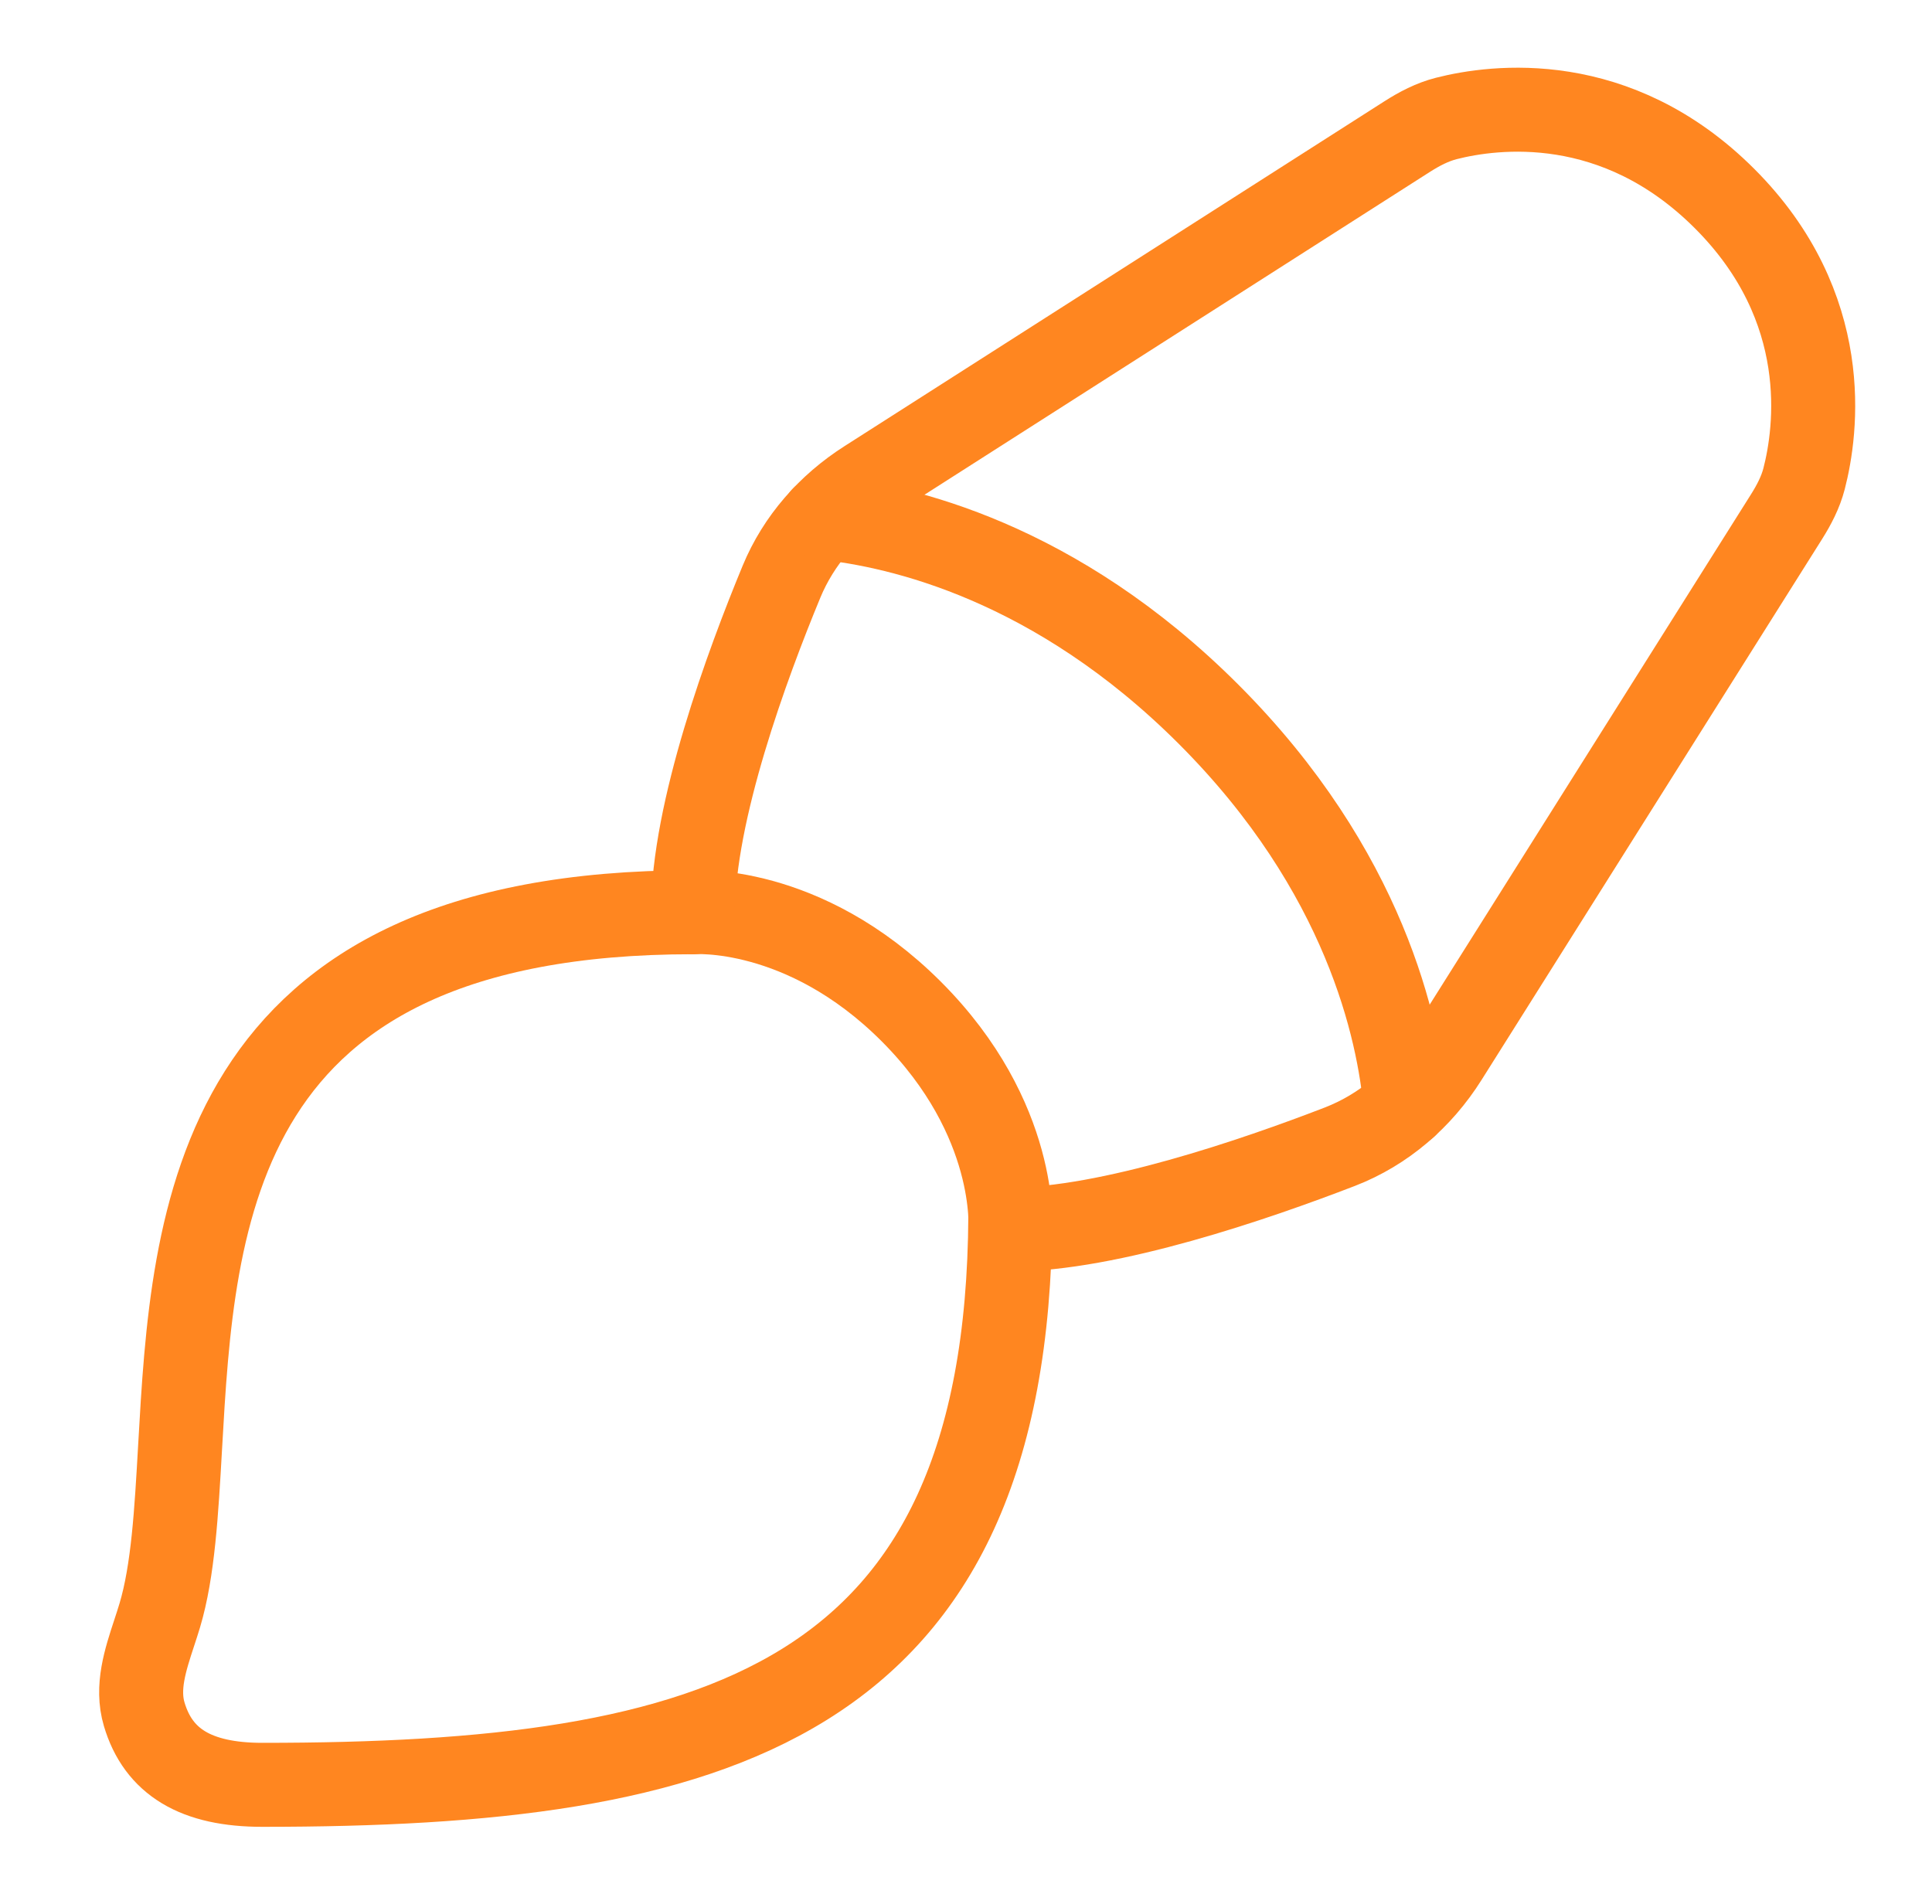
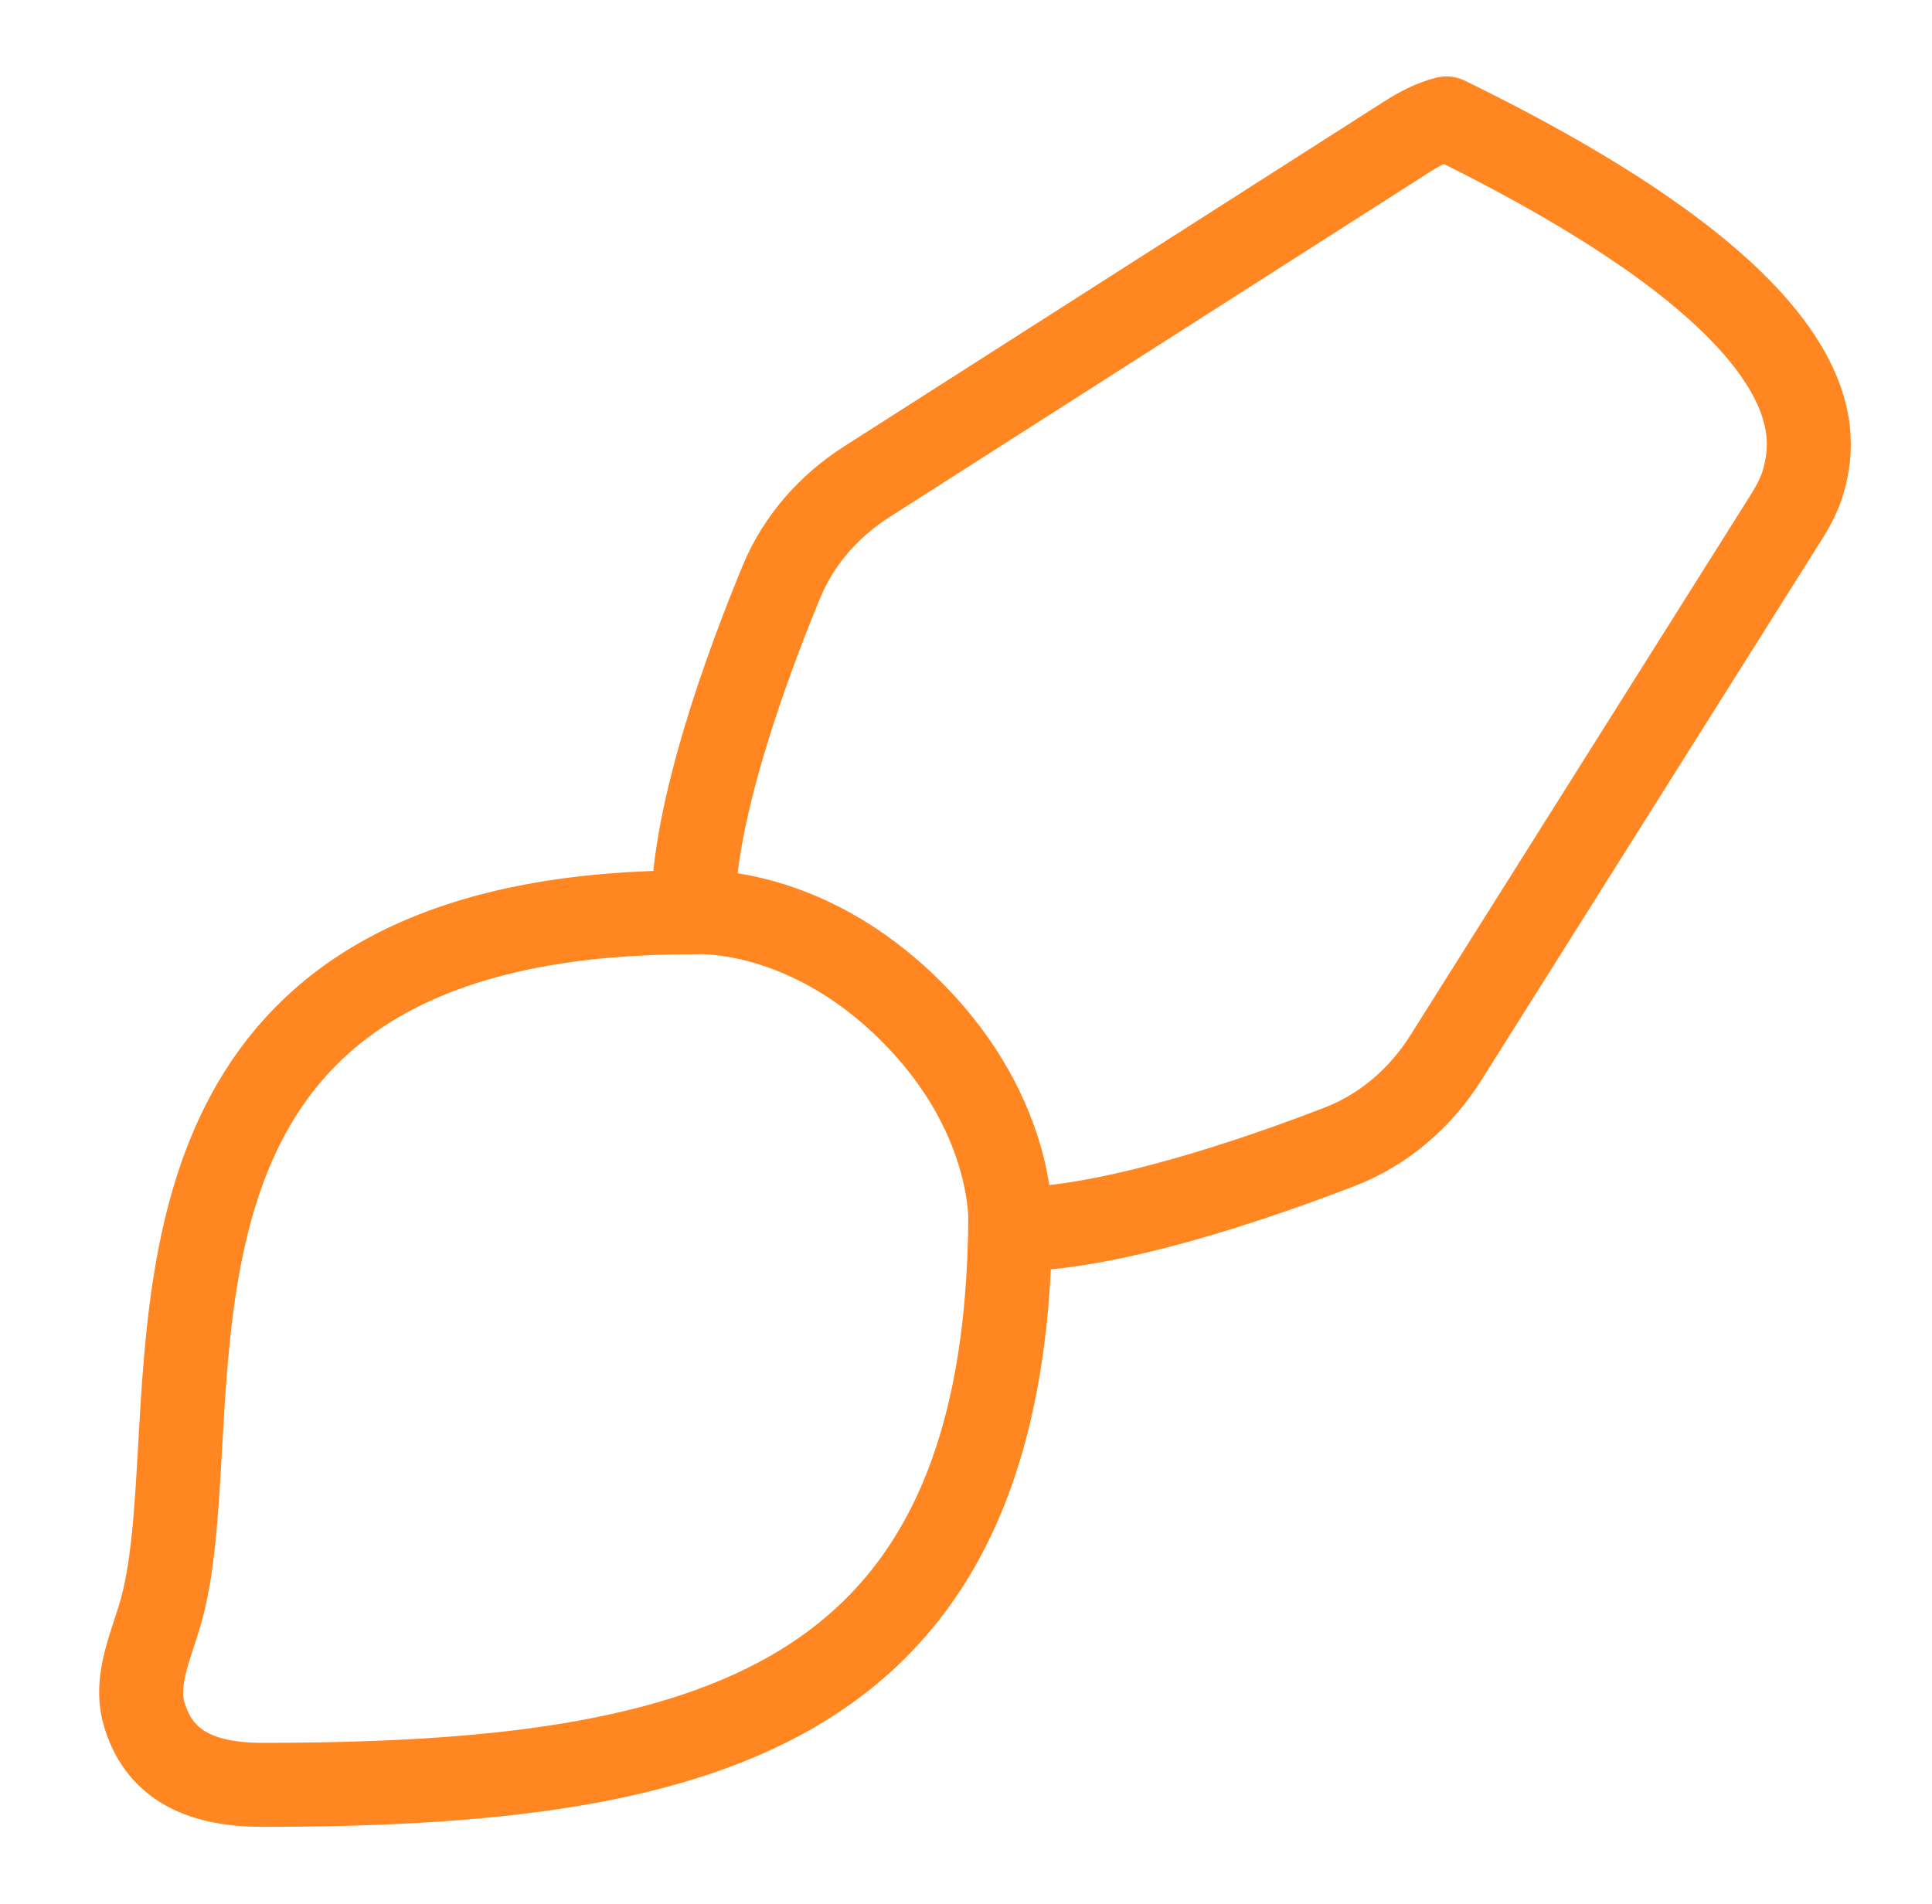
<svg xmlns="http://www.w3.org/2000/svg" width="69" height="68" viewBox="0 0 69 68" fill="none">
-   <path d="M63.803 18.459L51.64 37.778C50.737 39.212 49.43 40.348 47.849 40.959C44.828 42.125 39.612 43.917 36.083 43.917C36.083 43.917 36.395 39.979 32.542 36.125C28.688 32.272 24.75 32.584 24.75 32.584C24.75 28.986 26.686 23.735 27.911 20.775C28.524 19.293 29.608 18.068 30.96 17.205L50.249 4.883C50.689 4.602 51.153 4.358 51.658 4.23C53.369 3.795 57.719 3.22 61.591 7.092C65.488 10.988 64.871 15.396 64.432 17.096C64.306 17.585 64.072 18.032 63.803 18.459Z" stroke="#FF8620" stroke-width="3" stroke-linecap="round" stroke-linejoin="round" />
+   <path d="M63.803 18.459L51.64 37.778C50.737 39.212 49.43 40.348 47.849 40.959C44.828 42.125 39.612 43.917 36.083 43.917C36.083 43.917 36.395 39.979 32.542 36.125C28.688 32.272 24.75 32.584 24.75 32.584C24.75 28.986 26.686 23.735 27.911 20.775C28.524 19.293 29.608 18.068 30.96 17.205L50.249 4.883C50.689 4.602 51.153 4.358 51.658 4.23C65.488 10.988 64.871 15.396 64.432 17.096C64.306 17.585 64.072 18.032 63.803 18.459Z" stroke="#FF8620" stroke-width="3" stroke-linecap="round" stroke-linejoin="round" />
  <path d="M24.75 32.583C7.513 32.583 6.897 43.469 6.432 51.69C6.301 54.003 6.182 56.104 5.708 57.693C5.645 57.904 5.575 58.117 5.505 58.33C5.189 59.293 4.867 60.273 5.15 61.228C5.654 62.928 6.995 63.75 9.369 63.75C25.493 63.75 35.997 60.94 36.083 43.426" stroke="#FF8620" stroke-width="3" stroke-linecap="round" stroke-linejoin="round" />
-   <path d="M50.197 39.503C49.963 36.821 48.77 31.119 43.159 25.507C37.706 20.055 32.168 18.774 29.398 18.491" stroke="#FF8620" stroke-width="3" stroke-linecap="round" stroke-linejoin="round" />
</svg>